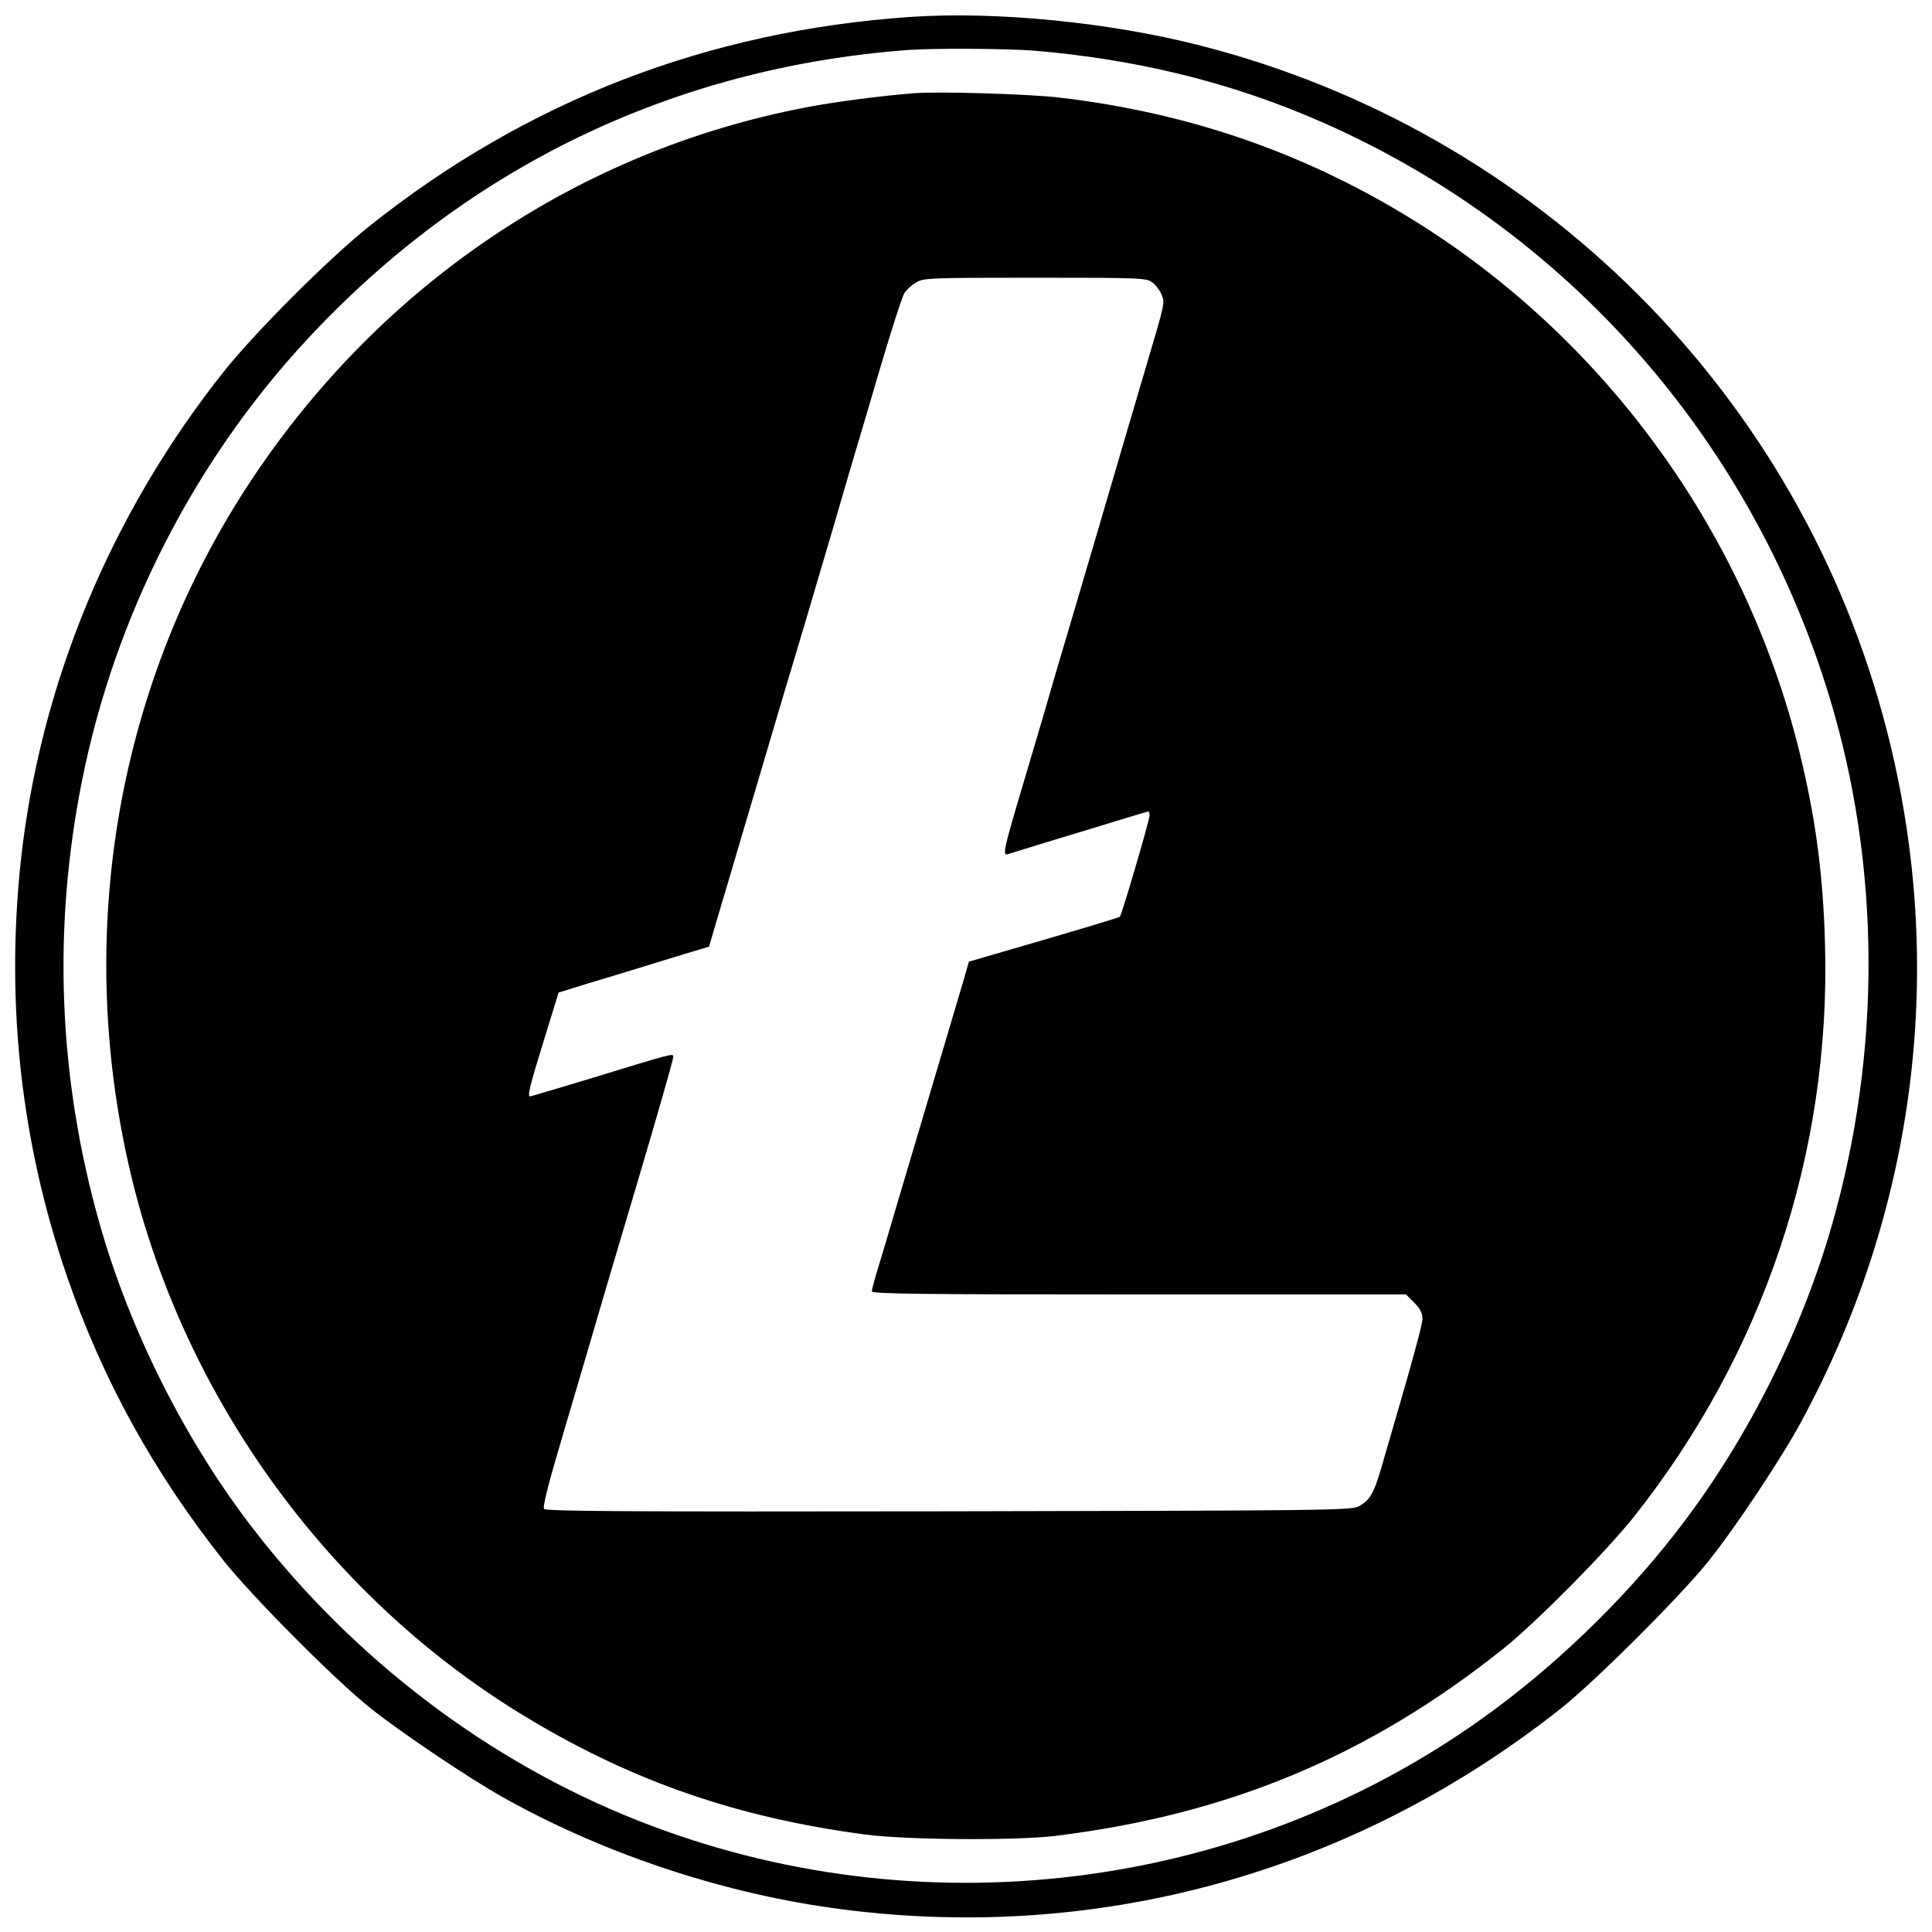
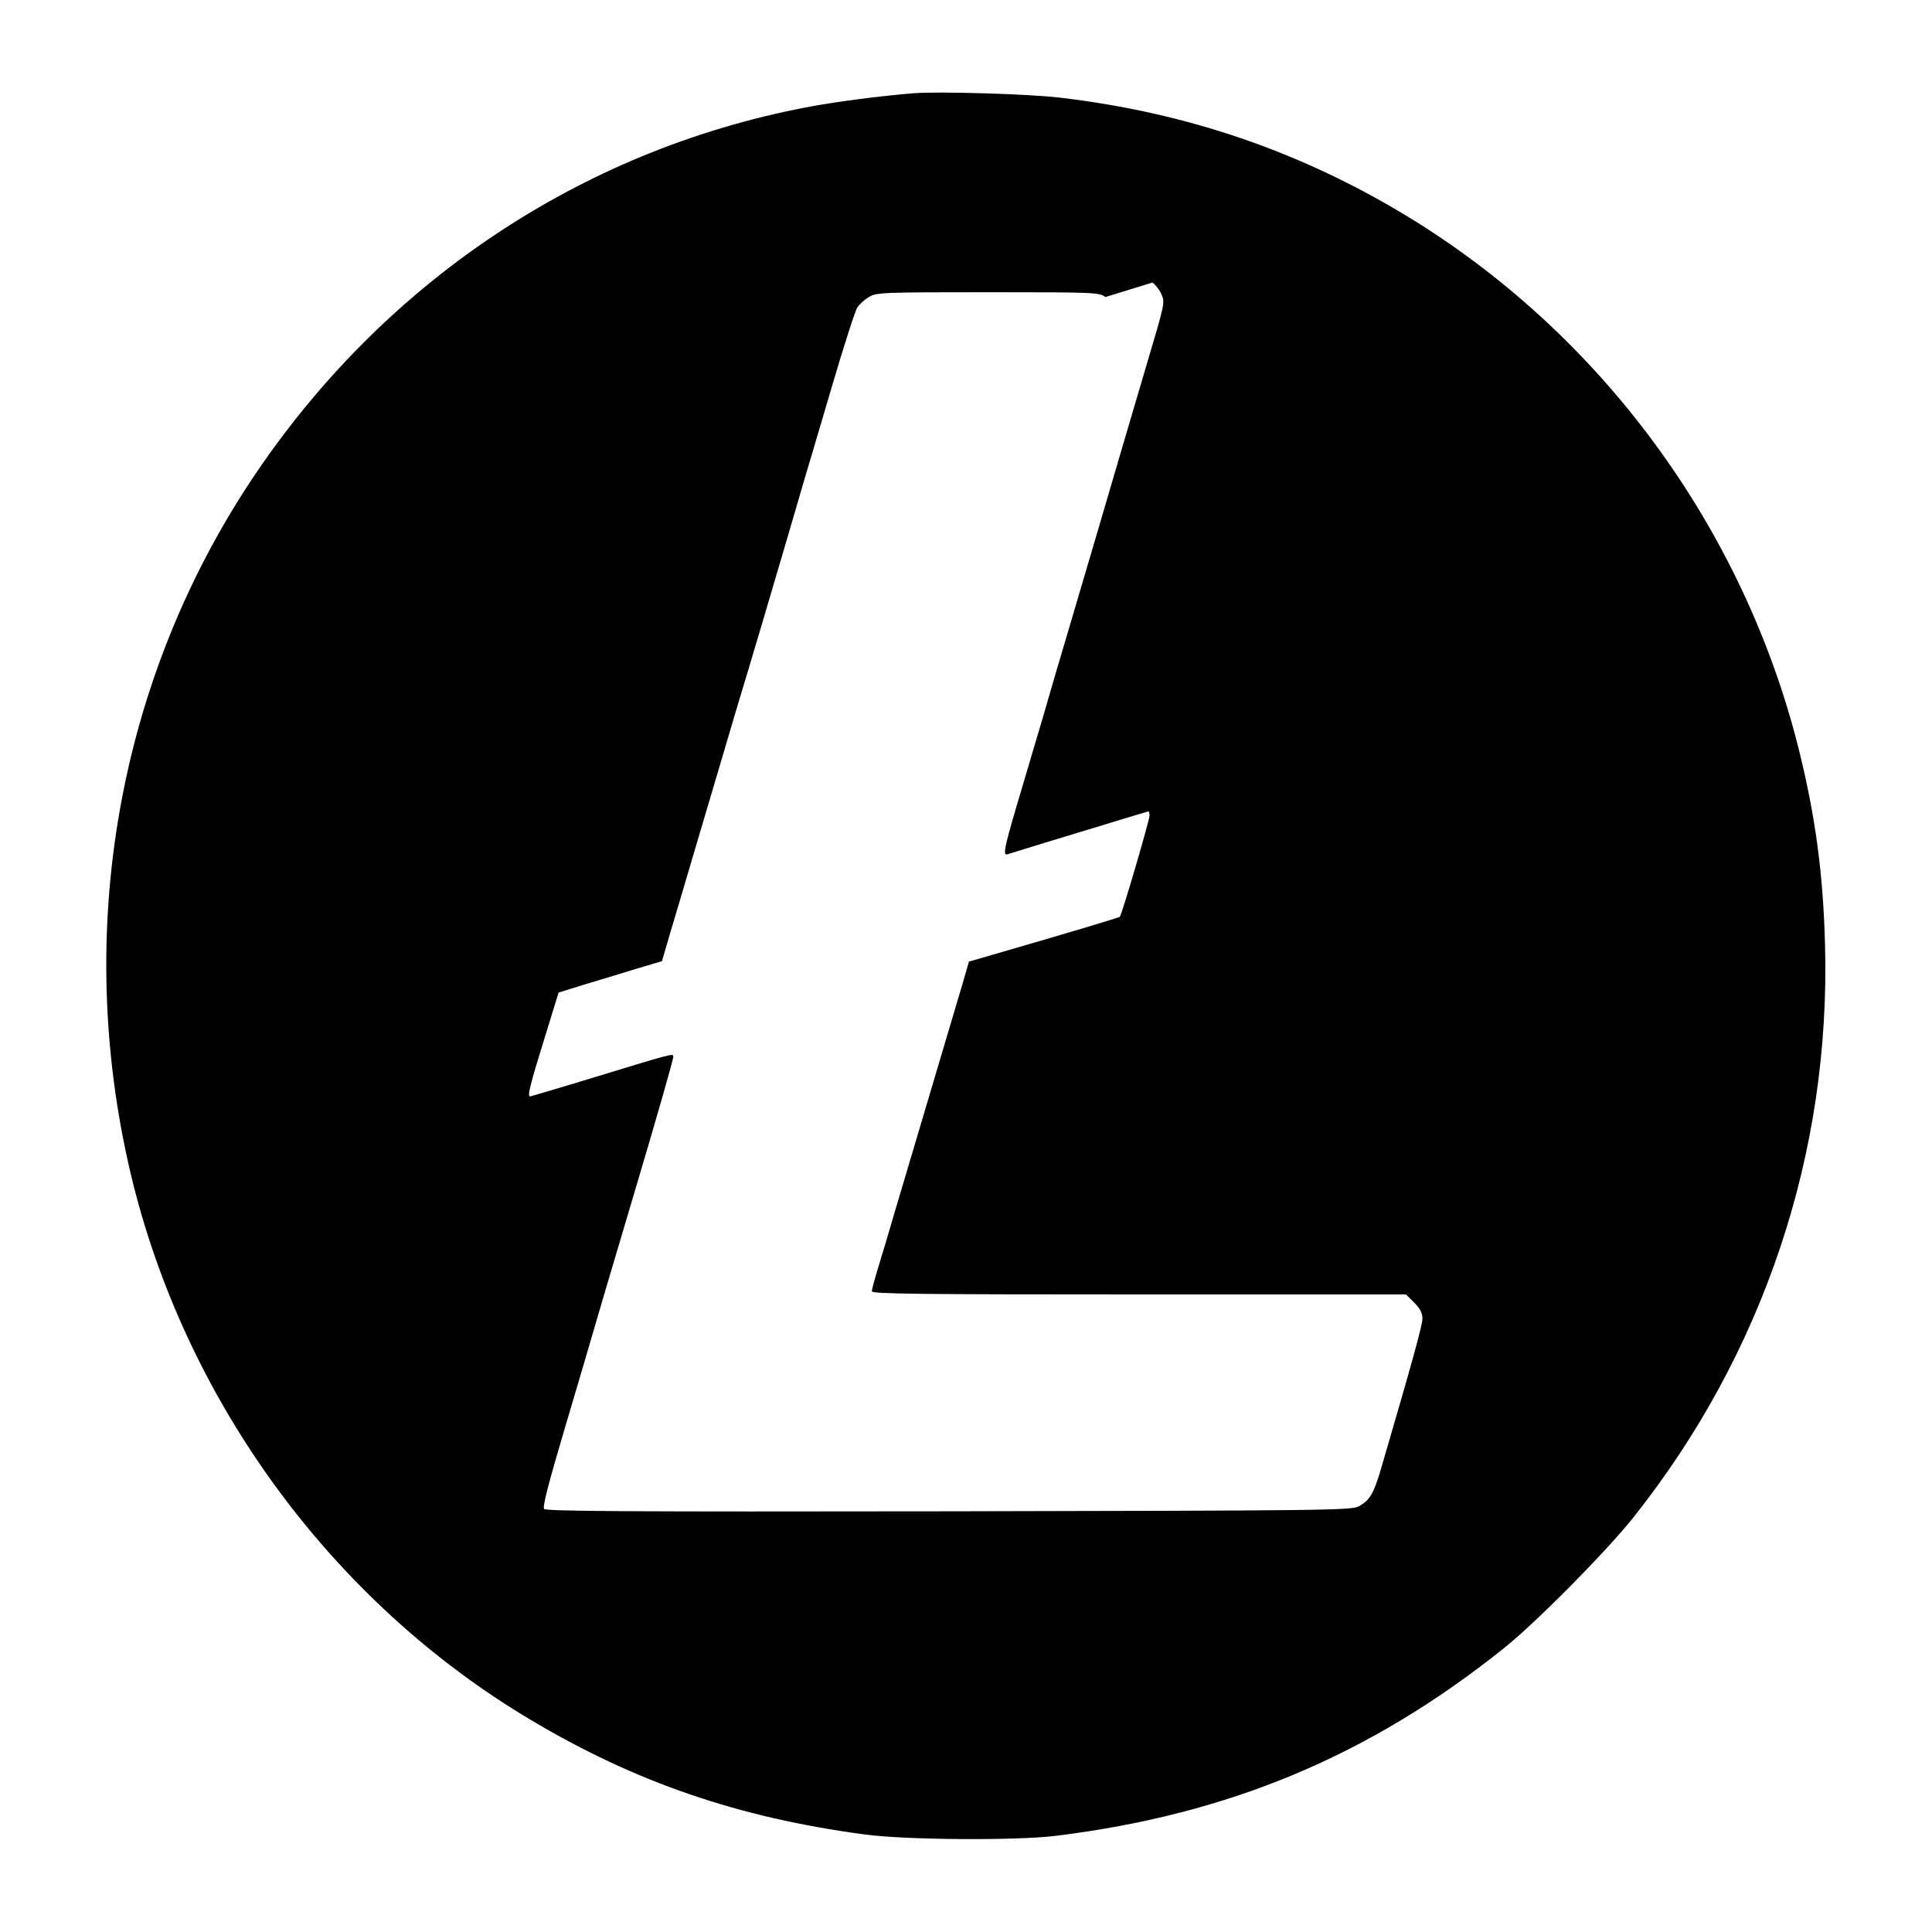
<svg xmlns="http://www.w3.org/2000/svg" width="1066.667" height="1066.667" version="1.0" viewBox="0 0 800 800">
-   <path d="M377 7c-84.1 5.8-158.8 34.7-224 86.6-16.9 13.5-46.3 42.9-59.8 59.6-47.4 59.4-76.9 130.6-84.7 204.4-6.1 58.5.3 115.7 19.2 170.8 14.7 42.8 36.1 81.6 65.1 118.1 12 15 46.1 49.3 60.7 60.9 12.3 9.8 40.2 28.6 54.2 36.5 40.6 22.9 88.9 39.3 135.8 46 108.6 15.5 216.1-13.7 303-82.6 14-11.1 49.5-46.5 60.9-60.8 11.3-14.1 30.3-42.7 38.5-57.9 47.8-88.3 60.3-189.3 35.4-286.1C745.6 163.3 636.7 54.6 497.2 18.9 459.4 9.2 412.4 4.6 377 7m51.5 14c39.9 3.4 76.4 12 110.7 26.1 105 43.1 184.9 131.5 218.3 241.4 21.3 70.1 21.6 147.2 1 219-13 45.2-36.1 90.7-64.9 127.5-22.2 28.5-50.7 55.8-80 76.7-100.9 72-233.8 88-349.6 42.1-61.8-24.5-117.3-66.6-159.2-120.8-28.1-36.4-51.1-82.1-63.7-126.8-17-60.2-19.4-122.1-7-183.6 13.5-67.2 46.1-131.2 92.2-181.1C192.7 69.5 278.5 28 376 20.7c10.6-.8 41.4-.6 52.5.3" />
-   <path d="M378.5 38.6c-14 1.1-33.8 3.7-44.9 5.9-93.6 17.9-175.5 73-229.4 154.1C48.7 282.2 30.6 385.8 54 485.5c22.2 94.1 83.4 177.8 166 226.8 43.1 25.7 86 40.4 138 47.3 16.7 2.3 62.7 2.6 79 .6 71.7-8.8 129.9-33.1 185.6-77.6 13.6-10.9 42-39.6 53.7-54.2 53.9-67.8 81.8-151 79.4-237.4-.8-29.5-4-52.9-10.7-80.1-22.9-92.3-82.1-172.8-162.9-221.7-43.8-26.5-90.6-42.5-142.6-48.7-12.6-1.6-50.8-2.7-61-1.9m98.7 78.4c1.4 1 3.1 3.3 3.8 5 1.4 3.4 1.4 3.4-6.5 30-5.1 17.3-12.2 41.3-20 68-3.2 10.7-8.3 28.3-11.5 39s-8.3 28-11.3 38.5c-3.1 10.4-7.9 26.7-10.7 36.1-5.3 18-5.8 20.9-3.7 20.1.6-.2 7.5-2.3 15.2-4.7 7.7-2.3 20.4-6.2 28.3-8.6 7.8-2.4 14.5-4.4 14.7-4.4.3 0 .5.8.5 1.7 0 1.9-11.5 41.2-12.3 41.9-.3.4-21.8 6.8-55.3 16.5l-7.2 2.1-2.5 8.7c-14.6 49-25.4 85.7-28.4 95.6-1.9 6.6-4.8 16.3-6.4 21.5s-2.9 10-2.9 10.7c0 1.1 21 1.3 110.6 1.3h110.6l3.4 3.4c2.4 2.4 3.4 4.3 3.4 6.6 0 2.7-4 17.2-17.3 62.7-2.9 9.8-4.6 12.6-9 15-3 1.7-12.6 1.8-169.8 2.1-133.2.2-166.8 0-167.6-1-.7-.9 1.9-10.9 8.4-32.8 5.1-17.3 10.2-34.4 11.2-38s9.1-31 18-60.9 16.1-55 15.9-55.6c-.3-1.3 1.2-1.8-37 9.9-12 3.6-22 6.6-22.3 6.6-1.2 0-.1-4.5 5.7-23.2l6.1-19.8 11.6-3.6c6.4-1.9 15.9-4.8 21.1-6.4s14-4.3 19.5-6l10.1-3 3.3-11.3c1.8-6.1 6-20 9.1-30.7 3.2-10.7 8.6-29 12-40.5 3.4-11.6 7-23.7 8-27 2.5-8.1 14.3-47.9 19-64 2.1-7.2 5.4-18.4 7.3-25 2-6.6 7.4-25 12.1-40.9s9.2-29.9 10.1-31.3c.9-1.3 3-3.3 4.8-4.3 3-1.9 5.4-2 49.3-2 44.4 0 46.2.1 48.6 2" />
+   <path d="M378.5 38.6c-14 1.1-33.8 3.7-44.9 5.9-93.6 17.9-175.5 73-229.4 154.1C48.7 282.2 30.6 385.8 54 485.5c22.2 94.1 83.4 177.8 166 226.8 43.1 25.7 86 40.4 138 47.3 16.7 2.3 62.7 2.6 79 .6 71.7-8.8 129.9-33.1 185.6-77.6 13.6-10.9 42-39.6 53.7-54.2 53.9-67.8 81.8-151 79.4-237.4-.8-29.5-4-52.9-10.7-80.1-22.9-92.3-82.1-172.8-162.9-221.7-43.8-26.5-90.6-42.5-142.6-48.7-12.6-1.6-50.8-2.7-61-1.9m98.7 78.4c1.4 1 3.1 3.3 3.8 5 1.4 3.4 1.4 3.4-6.5 30-5.1 17.3-12.2 41.3-20 68-3.2 10.7-8.3 28.3-11.5 39s-8.3 28-11.3 38.5c-3.1 10.4-7.9 26.7-10.7 36.1-5.3 18-5.8 20.9-3.7 20.1.6-.2 7.5-2.3 15.2-4.7 7.7-2.3 20.4-6.2 28.3-8.6 7.8-2.4 14.5-4.4 14.7-4.4.3 0 .5.8.5 1.7 0 1.9-11.5 41.2-12.3 41.9-.3.4-21.8 6.8-55.3 16.5l-7.2 2.1-2.5 8.7c-14.6 49-25.4 85.7-28.4 95.6-1.9 6.6-4.8 16.3-6.4 21.5s-2.9 10-2.9 10.7c0 1.1 21 1.3 110.6 1.3h110.6l3.4 3.4c2.4 2.4 3.4 4.3 3.4 6.6 0 2.7-4 17.2-17.3 62.7-2.9 9.8-4.6 12.6-9 15-3 1.7-12.6 1.8-169.8 2.1-133.2.2-166.8 0-167.6-1-.7-.9 1.9-10.9 8.4-32.8 5.1-17.3 10.2-34.4 11.2-38s9.1-31 18-60.9 16.1-55 15.9-55.6c-.3-1.3 1.2-1.8-37 9.9-12 3.6-22 6.6-22.3 6.6-1.2 0-.1-4.5 5.7-23.2l6.1-19.8 11.6-3.6c6.4-1.9 15.9-4.8 21.1-6.4l10.1-3 3.3-11.3c1.8-6.1 6-20 9.1-30.7 3.2-10.7 8.6-29 12-40.5 3.4-11.6 7-23.7 8-27 2.5-8.1 14.3-47.9 19-64 2.1-7.2 5.4-18.4 7.3-25 2-6.6 7.4-25 12.1-40.9s9.2-29.9 10.1-31.3c.9-1.3 3-3.3 4.8-4.3 3-1.9 5.4-2 49.3-2 44.4 0 46.2.1 48.6 2" />
</svg>